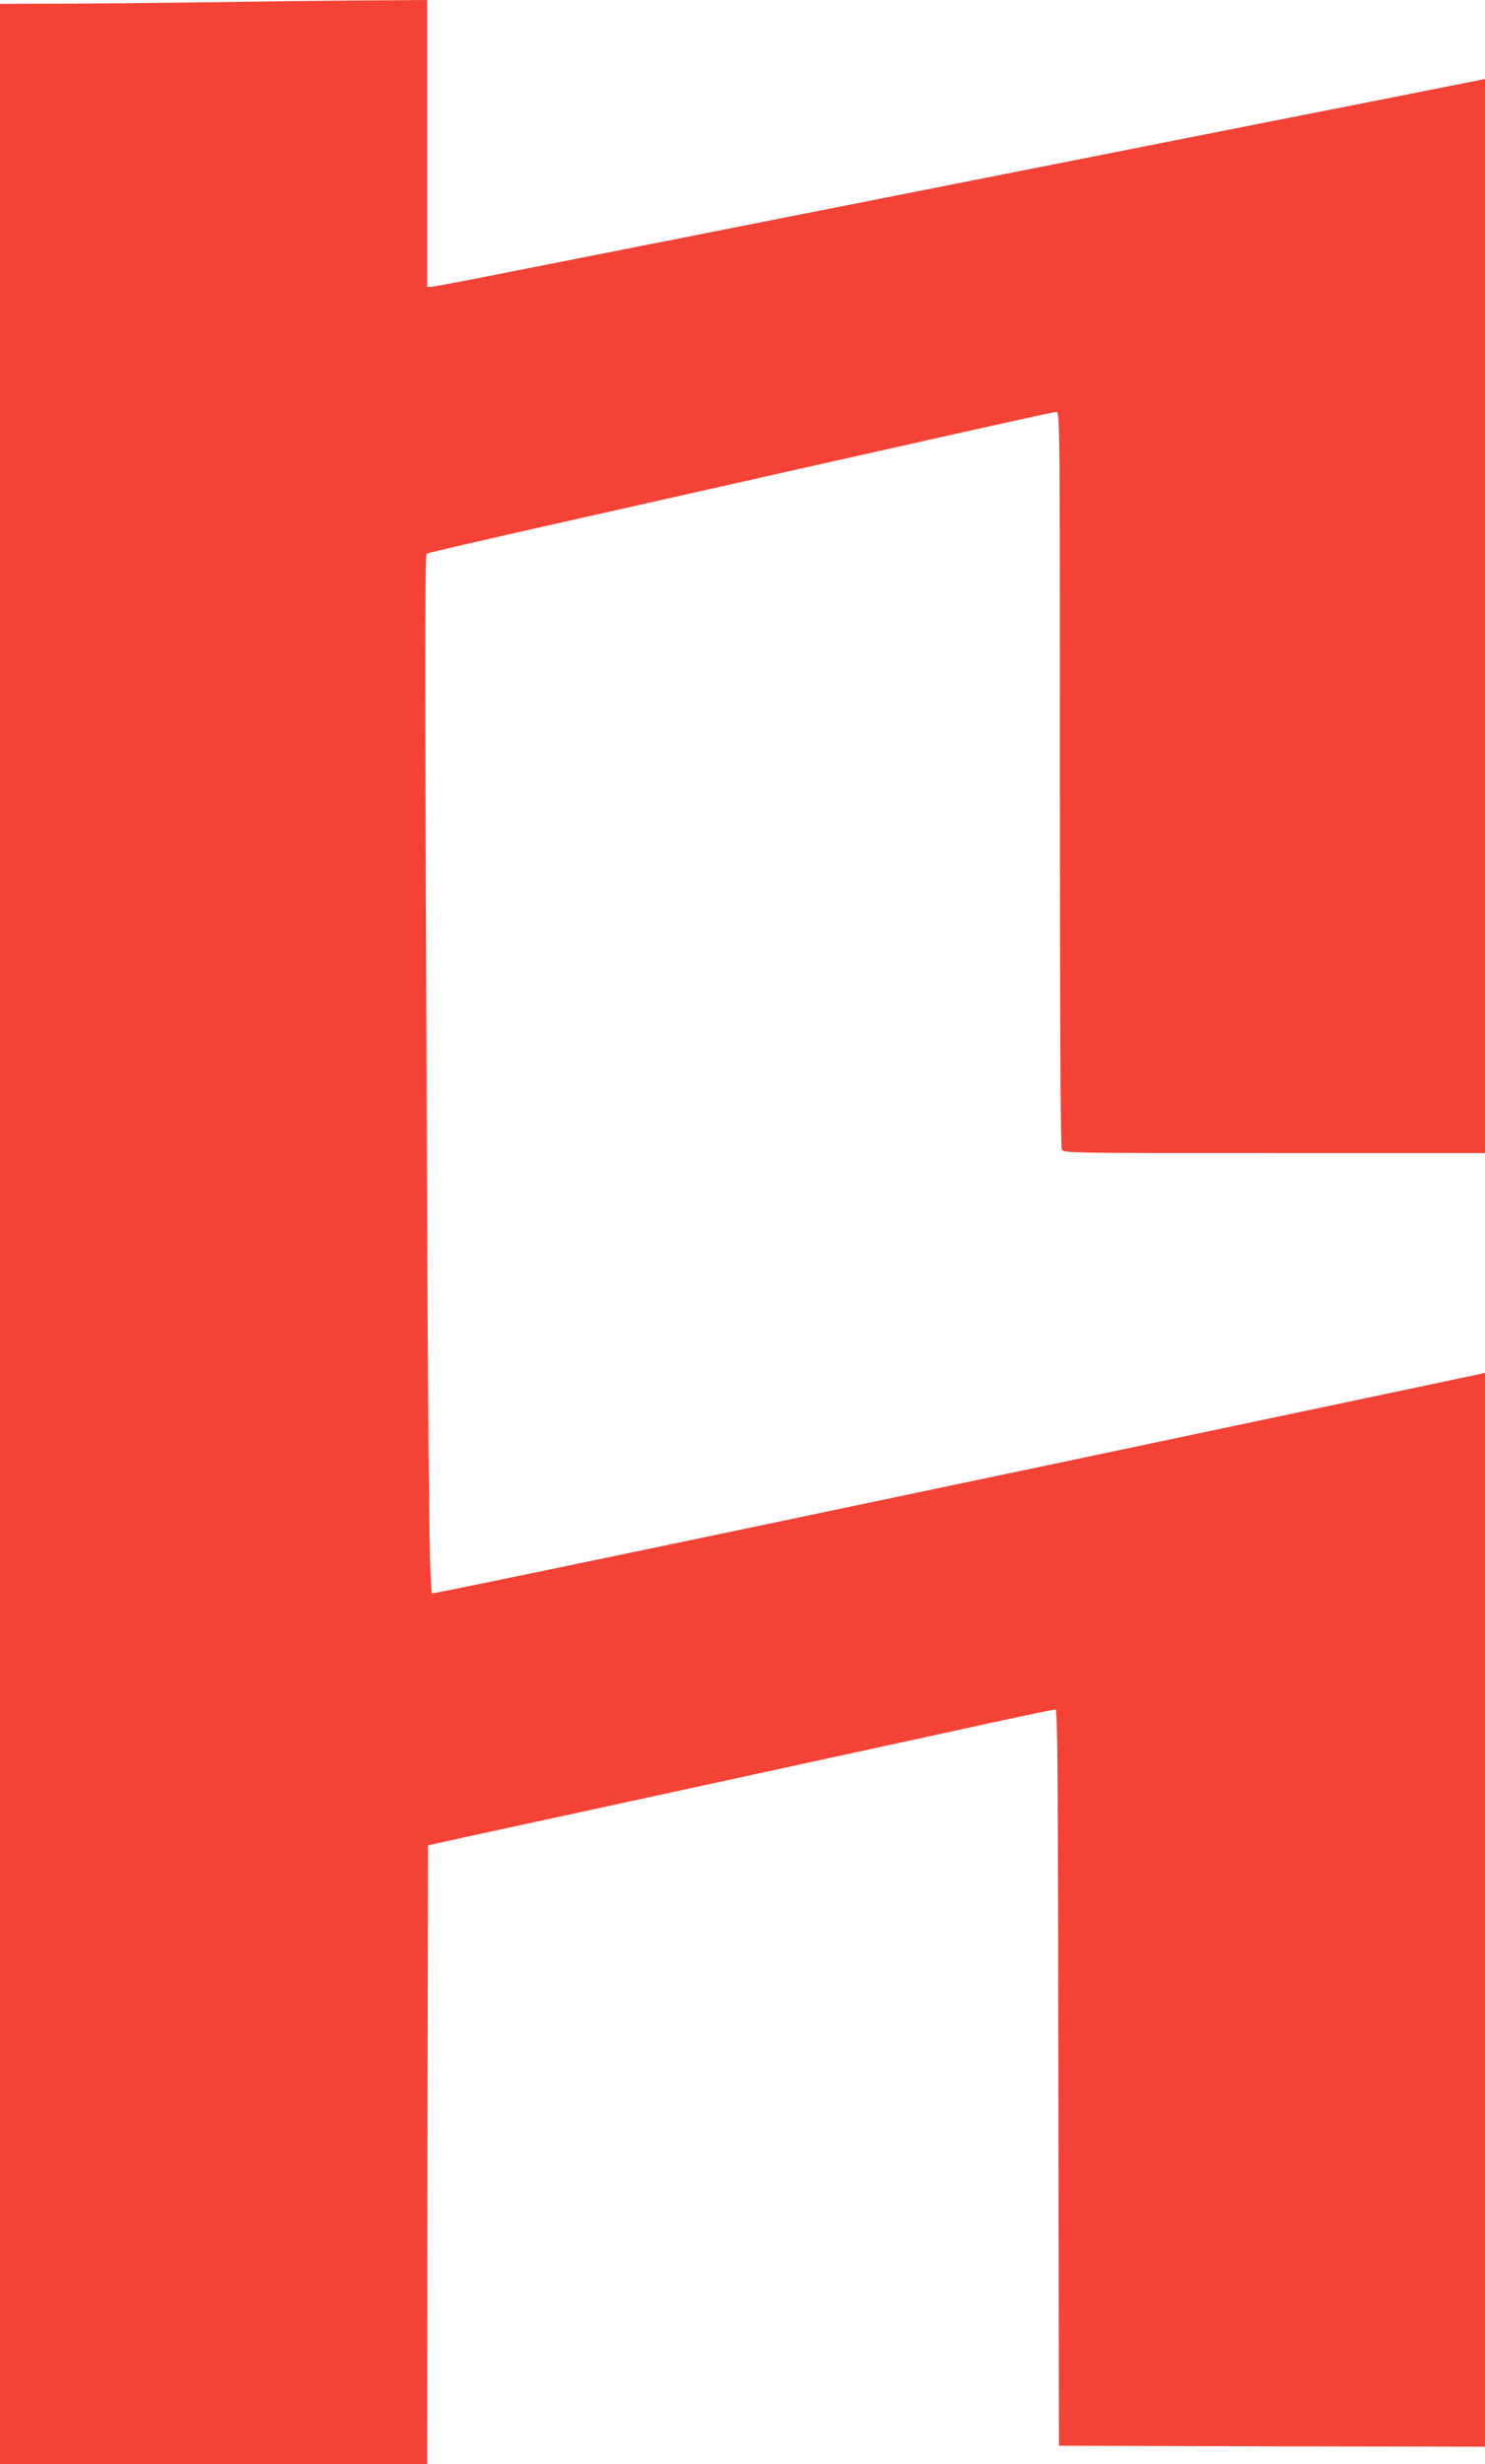
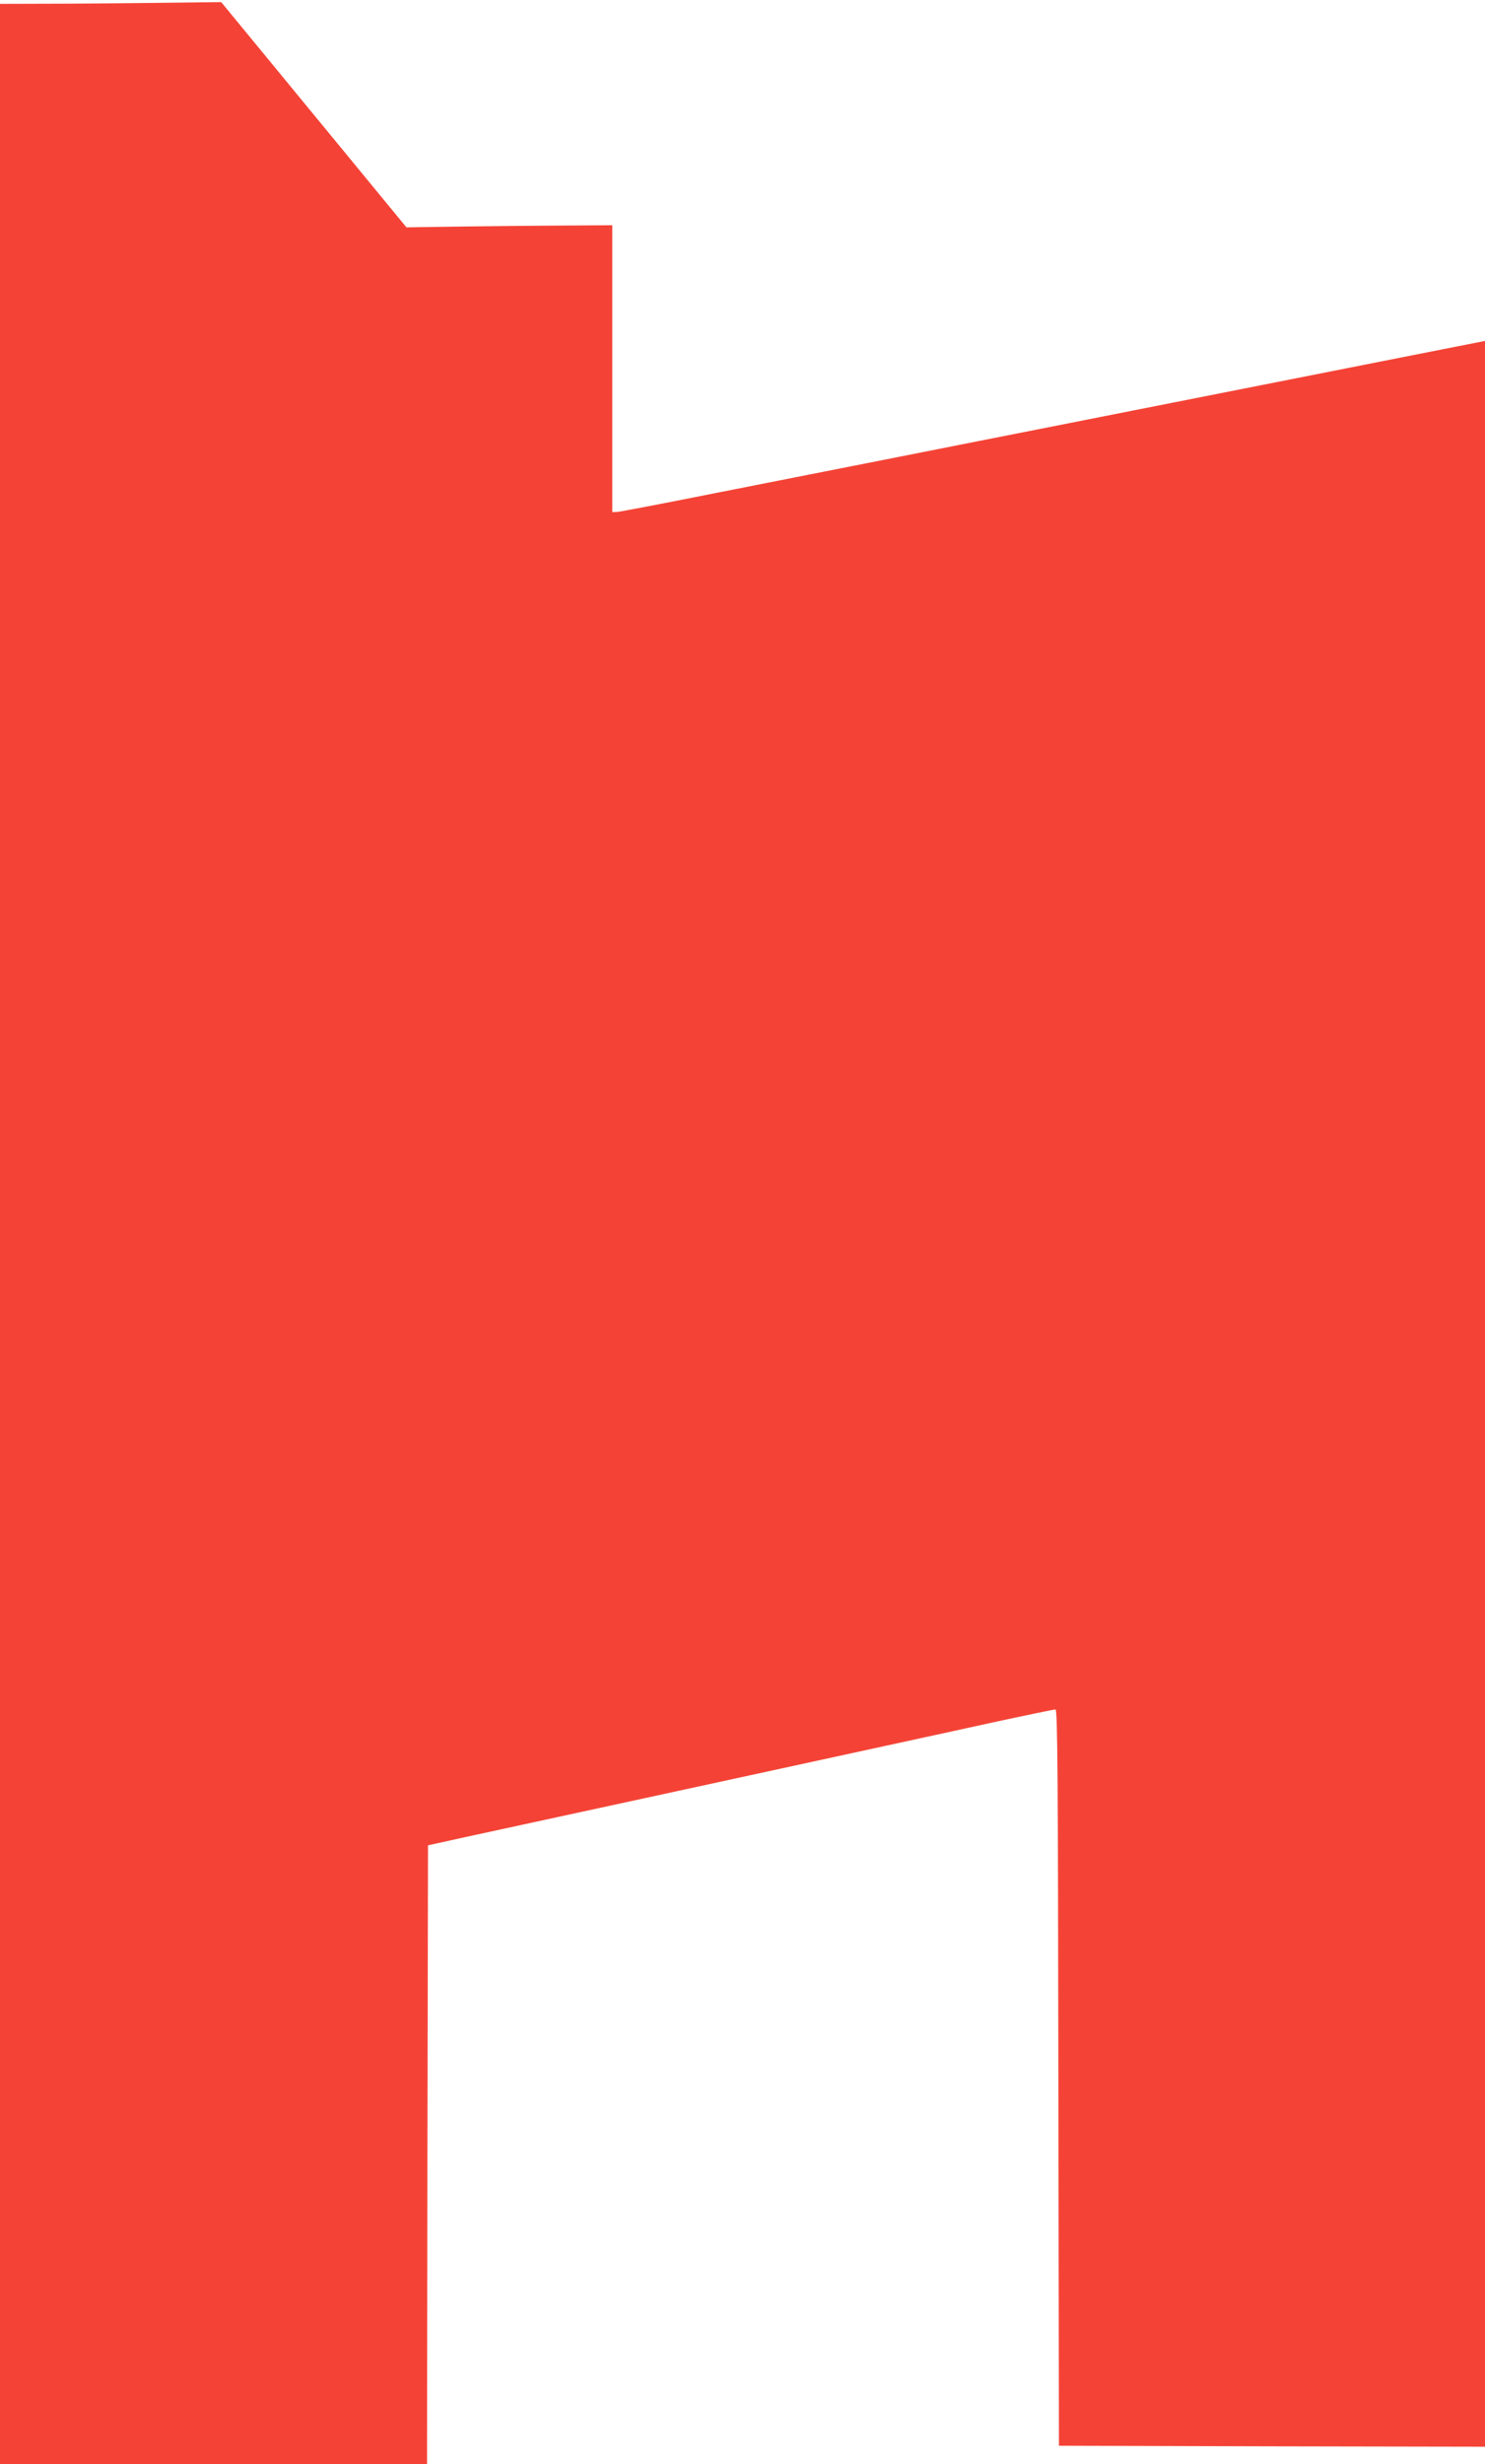
<svg xmlns="http://www.w3.org/2000/svg" version="1.0" width="772pt" height="1280pt" viewBox="0 0 772 1280" preserveAspectRatio="xMidYMid meet">
  <g transform="translate(0,1280) scale(0.1,-0.1)" fill="#f44336" stroke="none">
-     <path d="M1150 12789 c-239 -3 -596 -7 -792 -8 l-358 -1 0 -6390 0 -6390 1110 0 1110 0 2 1607 3 1607 195 43 c107 23 695 151 1305 283 611 133 1254 272 1429 311 176 38 326 69 333 69 11 0 13 -345 15 -1912 l3 -1913 1108 -3 1107 -2 0 2789 0 2789 -132 -28 c-2779 -587 -5331 -1121 -5341 -1117 -17 6 -23 711 -33 3583 -5 1313 -4 1813 4 1818 6 4 309 74 674 156 2141 482 2582 580 2599 580 19 0 19 -47 19 -1906 0 -1294 3 -1912 10 -1925 10 -19 33 -19 1105 -19 l1095 0 0 2790 0 2790 -22 -5 c-13 -2 -229 -45 -480 -95 -538 -106 -999 -197 -2728 -539 -250 -49 -637 -126 -860 -170 -223 -44 -622 -123 -887 -175 -265 -53 -491 -96 -502 -96 l-21 0 0 745 0 745 -317 -2 c-175 -1 -514 -5 -753 -9z" />
+     <path d="M1150 12789 c-239 -3 -596 -7 -792 -8 l-358 -1 0 -6390 0 -6390 1110 0 1110 0 2 1607 3 1607 195 43 c107 23 695 151 1305 283 611 133 1254 272 1429 311 176 38 326 69 333 69 11 0 13 -345 15 -1912 l3 -1913 1108 -3 1107 -2 0 2789 0 2789 -132 -28 l1095 0 0 2790 0 2790 -22 -5 c-13 -2 -229 -45 -480 -95 -538 -106 -999 -197 -2728 -539 -250 -49 -637 -126 -860 -170 -223 -44 -622 -123 -887 -175 -265 -53 -491 -96 -502 -96 l-21 0 0 745 0 745 -317 -2 c-175 -1 -514 -5 -753 -9z" />
  </g>
</svg>